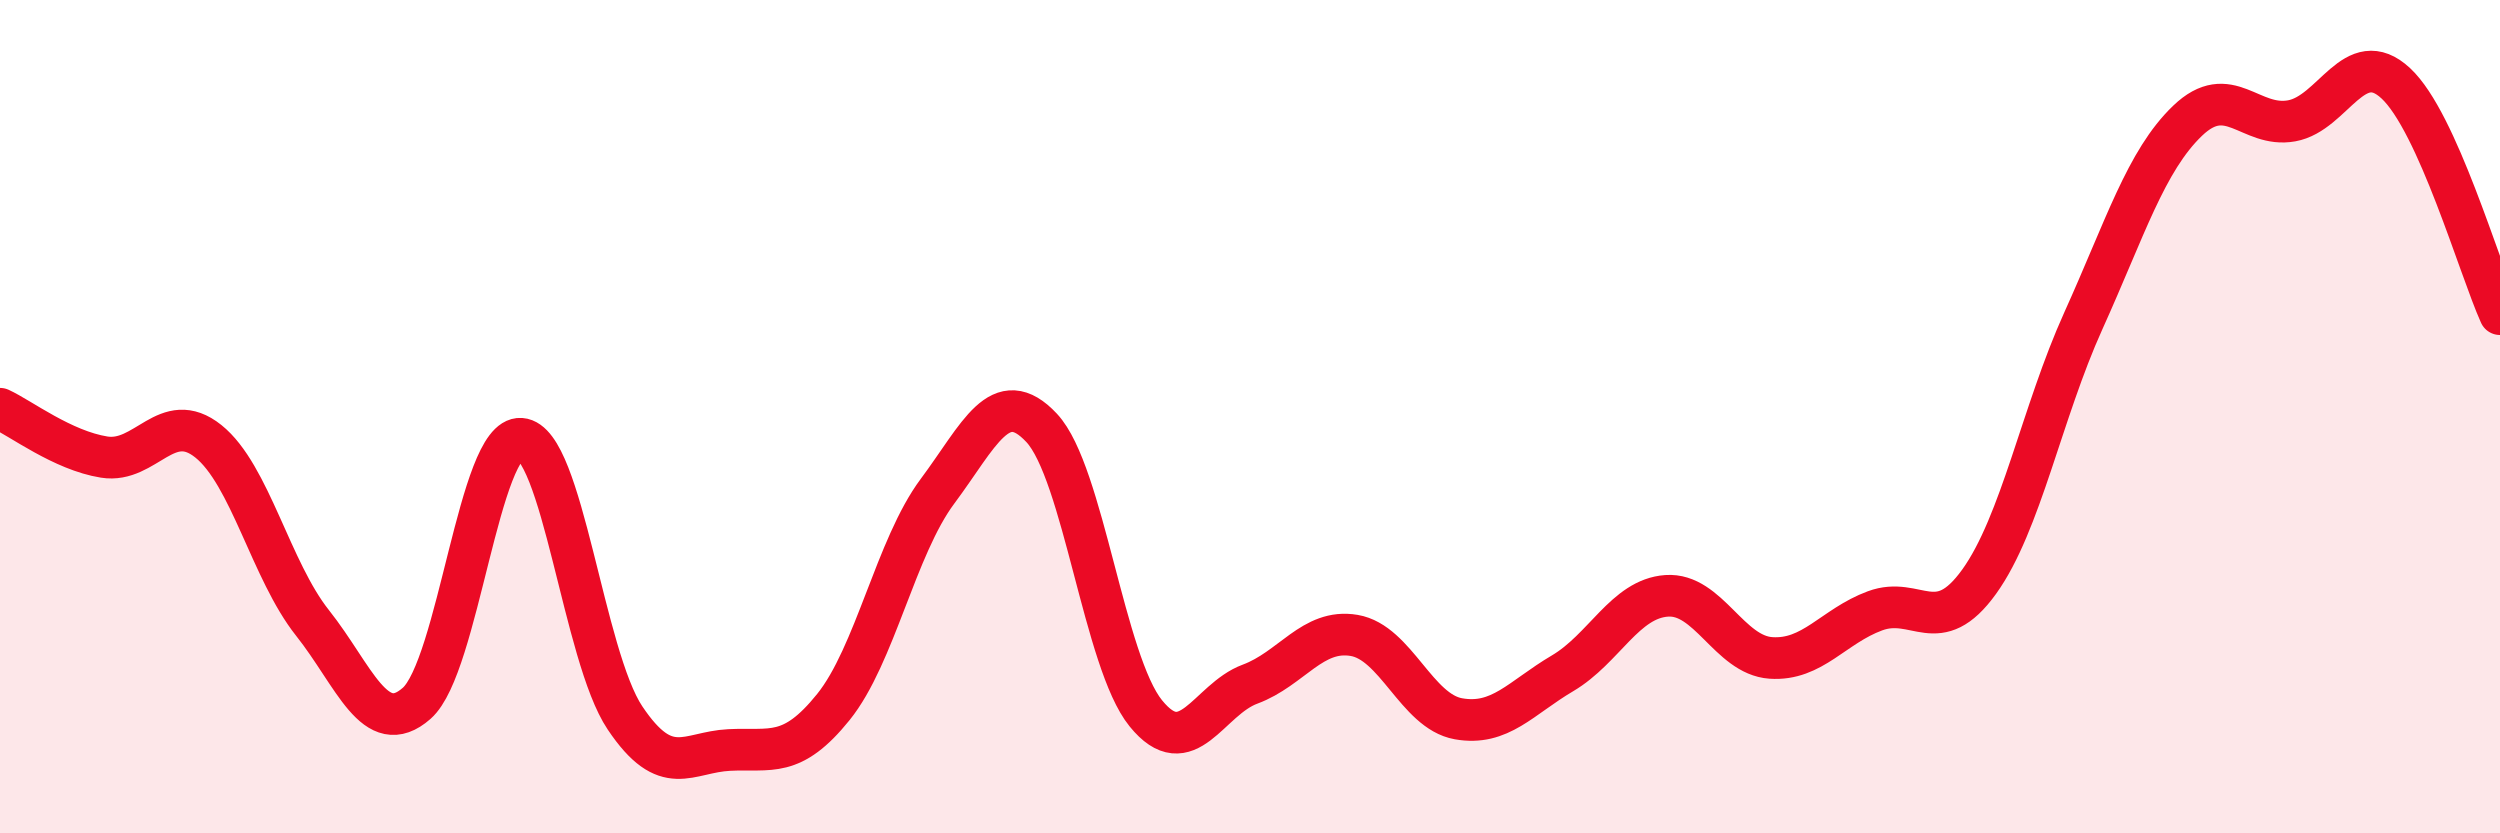
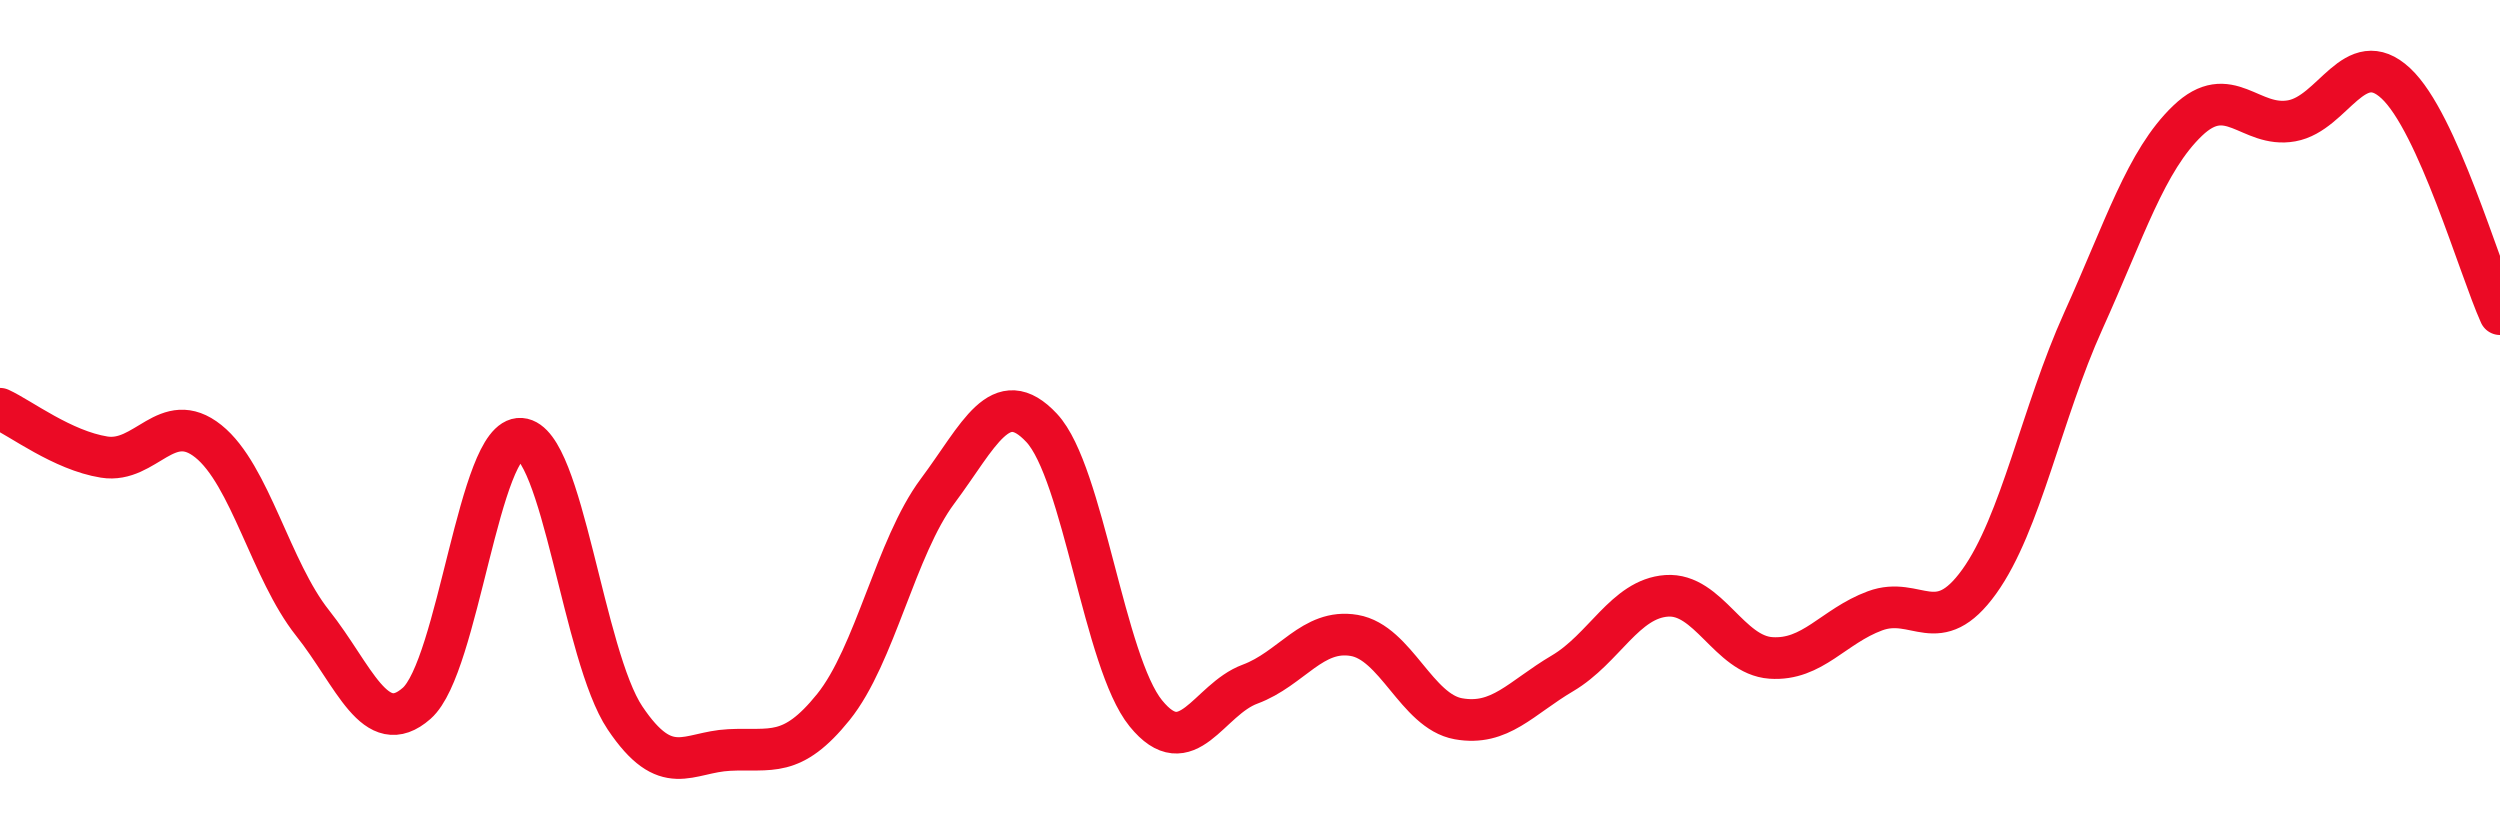
<svg xmlns="http://www.w3.org/2000/svg" width="60" height="20" viewBox="0 0 60 20">
-   <path d="M 0,9.81 C 0.5,10.04 1.5,10.81 2.5,10.97 C 3.5,11.13 4,9.79 5,10.59 C 6,11.39 6.5,13.69 7.5,14.95 C 8.5,16.21 9,17.76 10,16.88 C 11,16 11.5,10.46 12.5,10.53 C 13.5,10.6 14,15.74 15,17.23 C 16,18.72 16.5,18.05 17.5,18 C 18.5,17.95 19,18.21 20,16.97 C 21,15.73 21.5,13.13 22.5,11.79 C 23.5,10.45 24,9.2 25,10.27 C 26,11.34 26.5,15.89 27.5,17.12 C 28.5,18.35 29,16.79 30,16.42 C 31,16.05 31.5,15.08 32.5,15.25 C 33.5,15.42 34,17.07 35,17.25 C 36,17.43 36.5,16.75 37.5,16.16 C 38.5,15.57 39,14.37 40,14.3 C 41,14.23 41.5,15.72 42.5,15.79 C 43.5,15.86 44,15.03 45,14.66 C 46,14.29 46.5,15.35 47.5,13.96 C 48.5,12.57 49,9.91 50,7.7 C 51,5.49 51.5,3.86 52.5,2.9 C 53.5,1.94 54,3.08 55,2.9 C 56,2.72 56.5,1.07 57.5,2 C 58.5,2.93 59.5,6.43 60,7.54L60 20L0 20Z" fill="#EB0A25" opacity="0.1" stroke-linecap="round" stroke-linejoin="round" />
  <path d="M 0,9.81 C 0.5,10.04 1.5,10.81 2.5,10.97 C 3.5,11.13 4,9.79 5,10.59 C 6,11.39 6.5,13.69 7.5,14.95 C 8.5,16.21 9,17.76 10,16.88 C 11,16 11.5,10.46 12.5,10.53 C 13.5,10.6 14,15.74 15,17.23 C 16,18.72 16.5,18.05 17.5,18 C 18.5,17.95 19,18.21 20,16.97 C 21,15.73 21.5,13.13 22.5,11.79 C 23.5,10.45 24,9.2 25,10.27 C 26,11.34 26.5,15.89 27.5,17.12 C 28.5,18.35 29,16.79 30,16.42 C 31,16.05 31.5,15.08 32.5,15.25 C 33.5,15.42 34,17.07 35,17.25 C 36,17.43 36.5,16.75 37.5,16.16 C 38.5,15.57 39,14.37 40,14.3 C 41,14.23 41.5,15.72 42.5,15.79 C 43.5,15.86 44,15.03 45,14.66 C 46,14.29 46.5,15.35 47.5,13.96 C 48.5,12.57 49,9.91 50,7.7 C 51,5.49 51.5,3.86 52.5,2.9 C 53.5,1.94 54,3.08 55,2.9 C 56,2.72 56.5,1.07 57.5,2 C 58.5,2.93 59.5,6.43 60,7.54" stroke="#EB0A25" stroke-width="1" fill="none" stroke-linecap="round" stroke-linejoin="round" />
</svg>